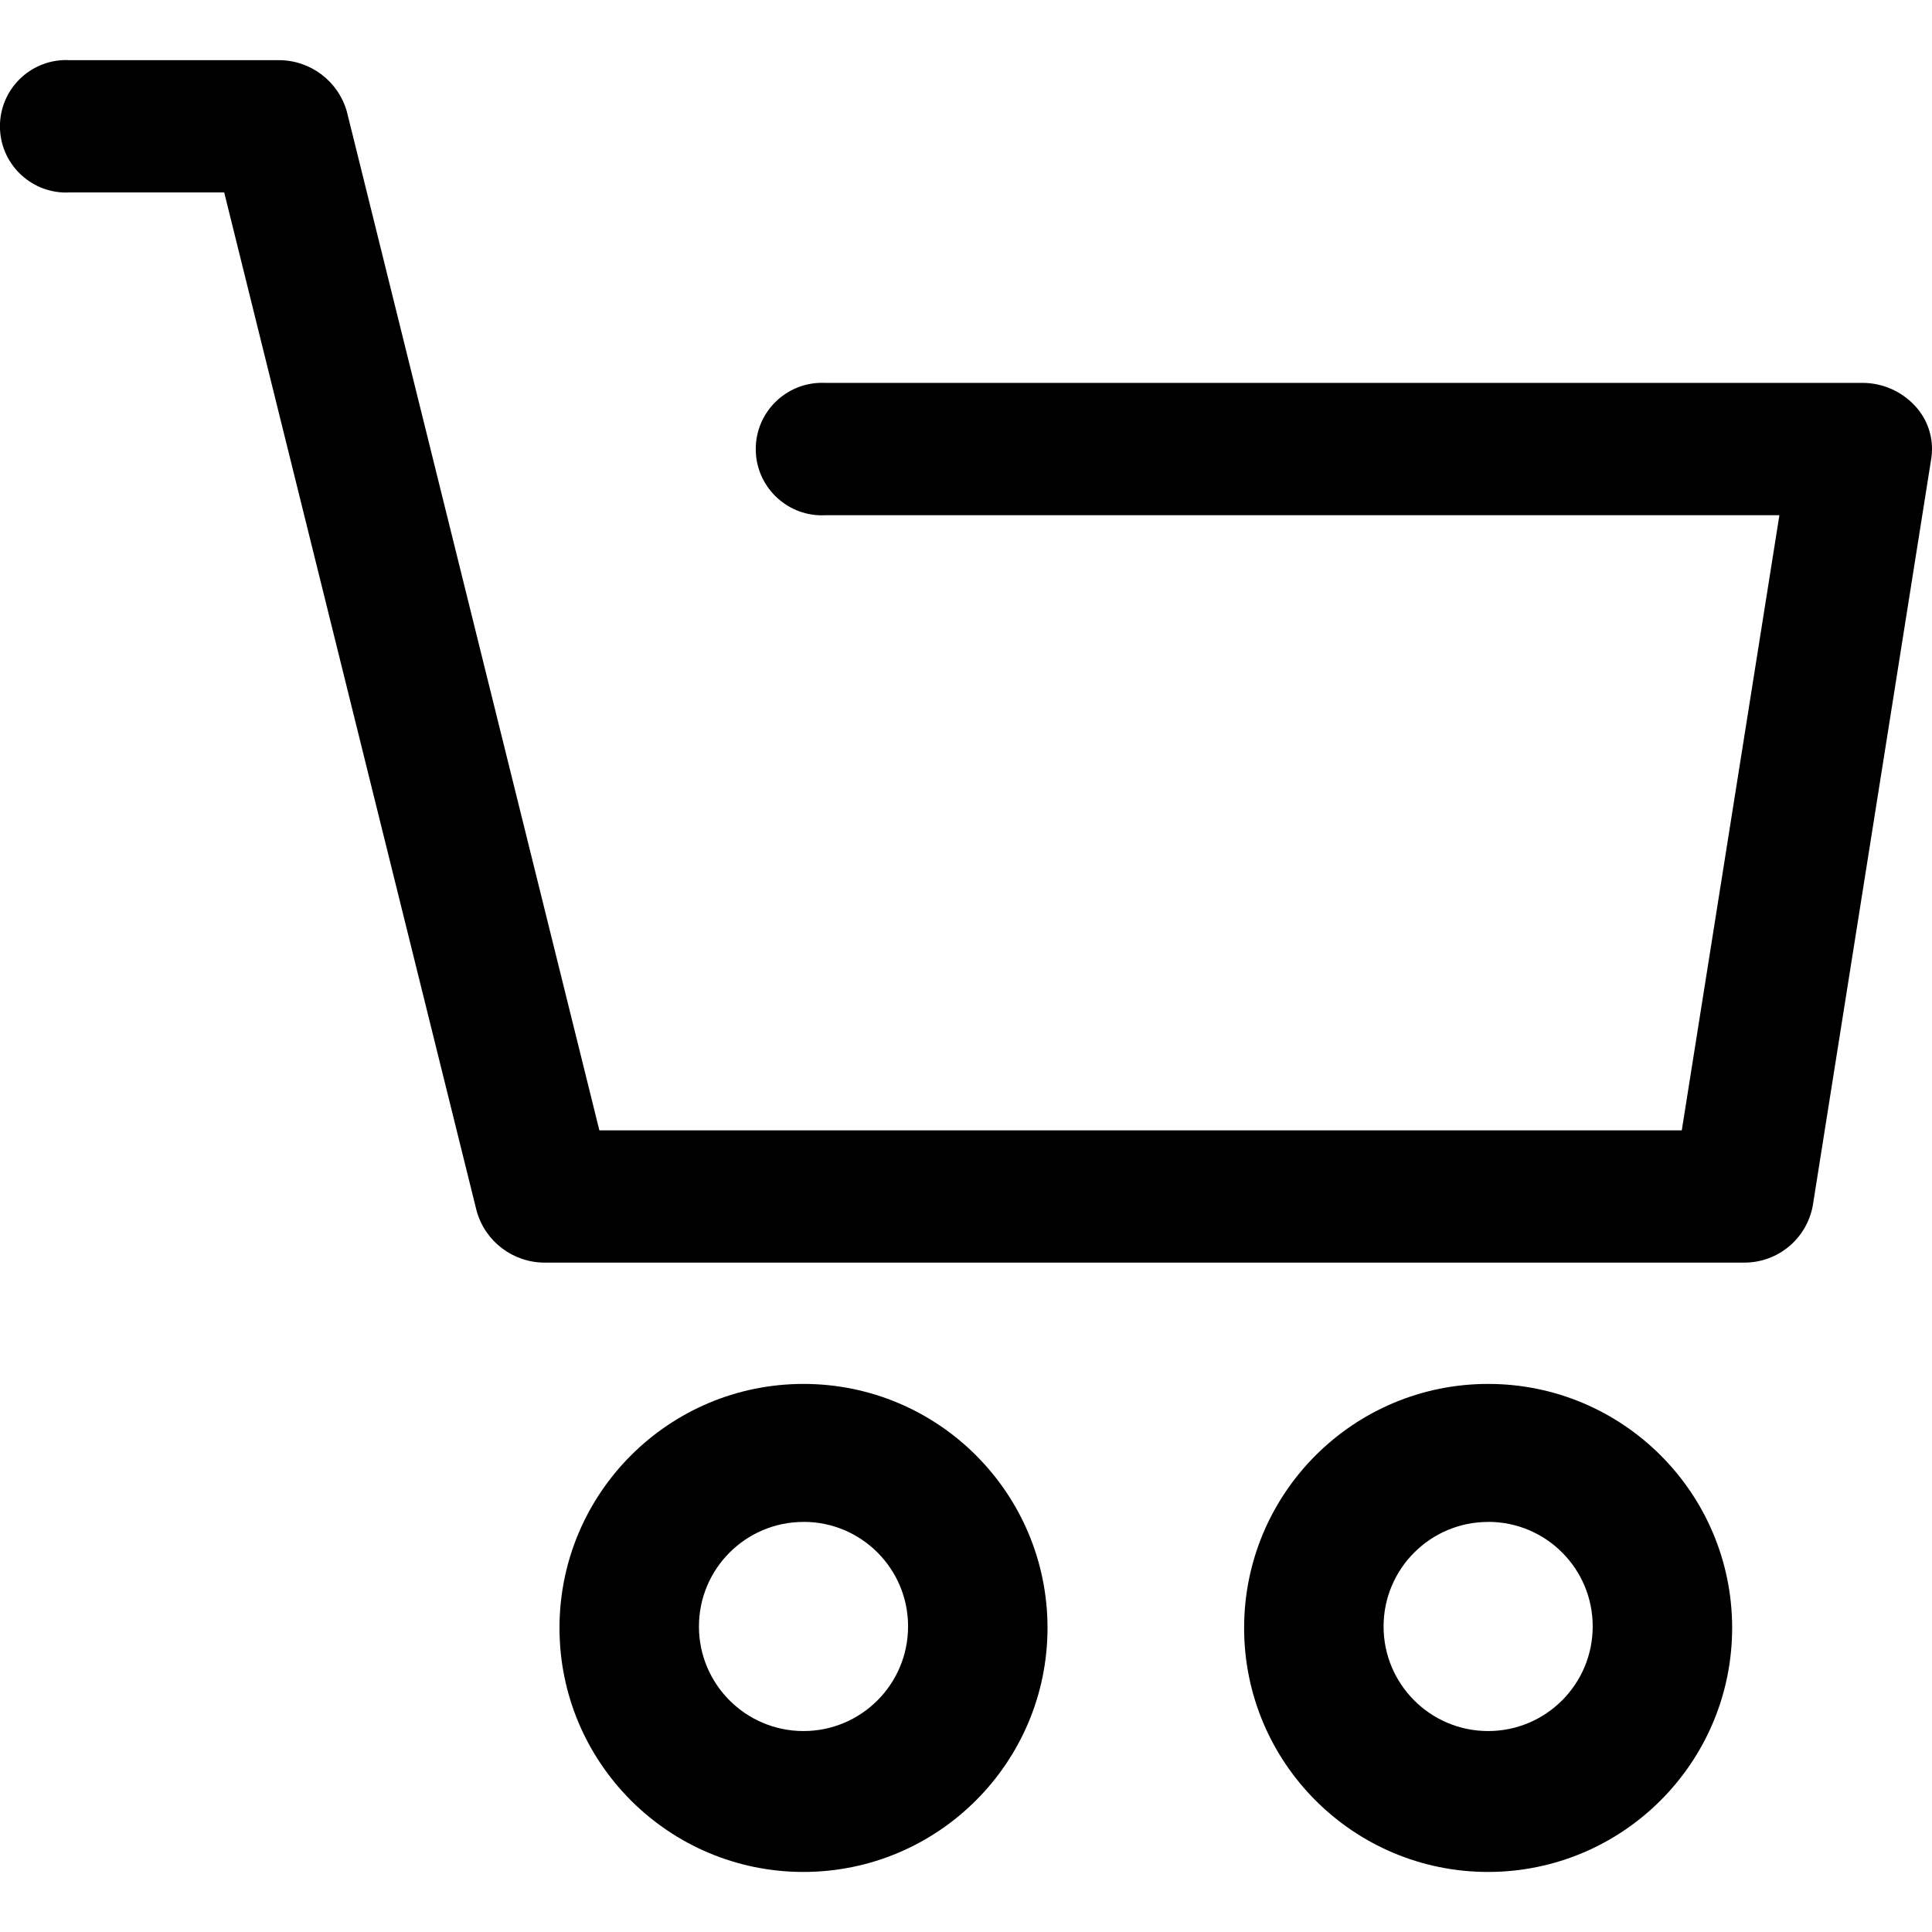
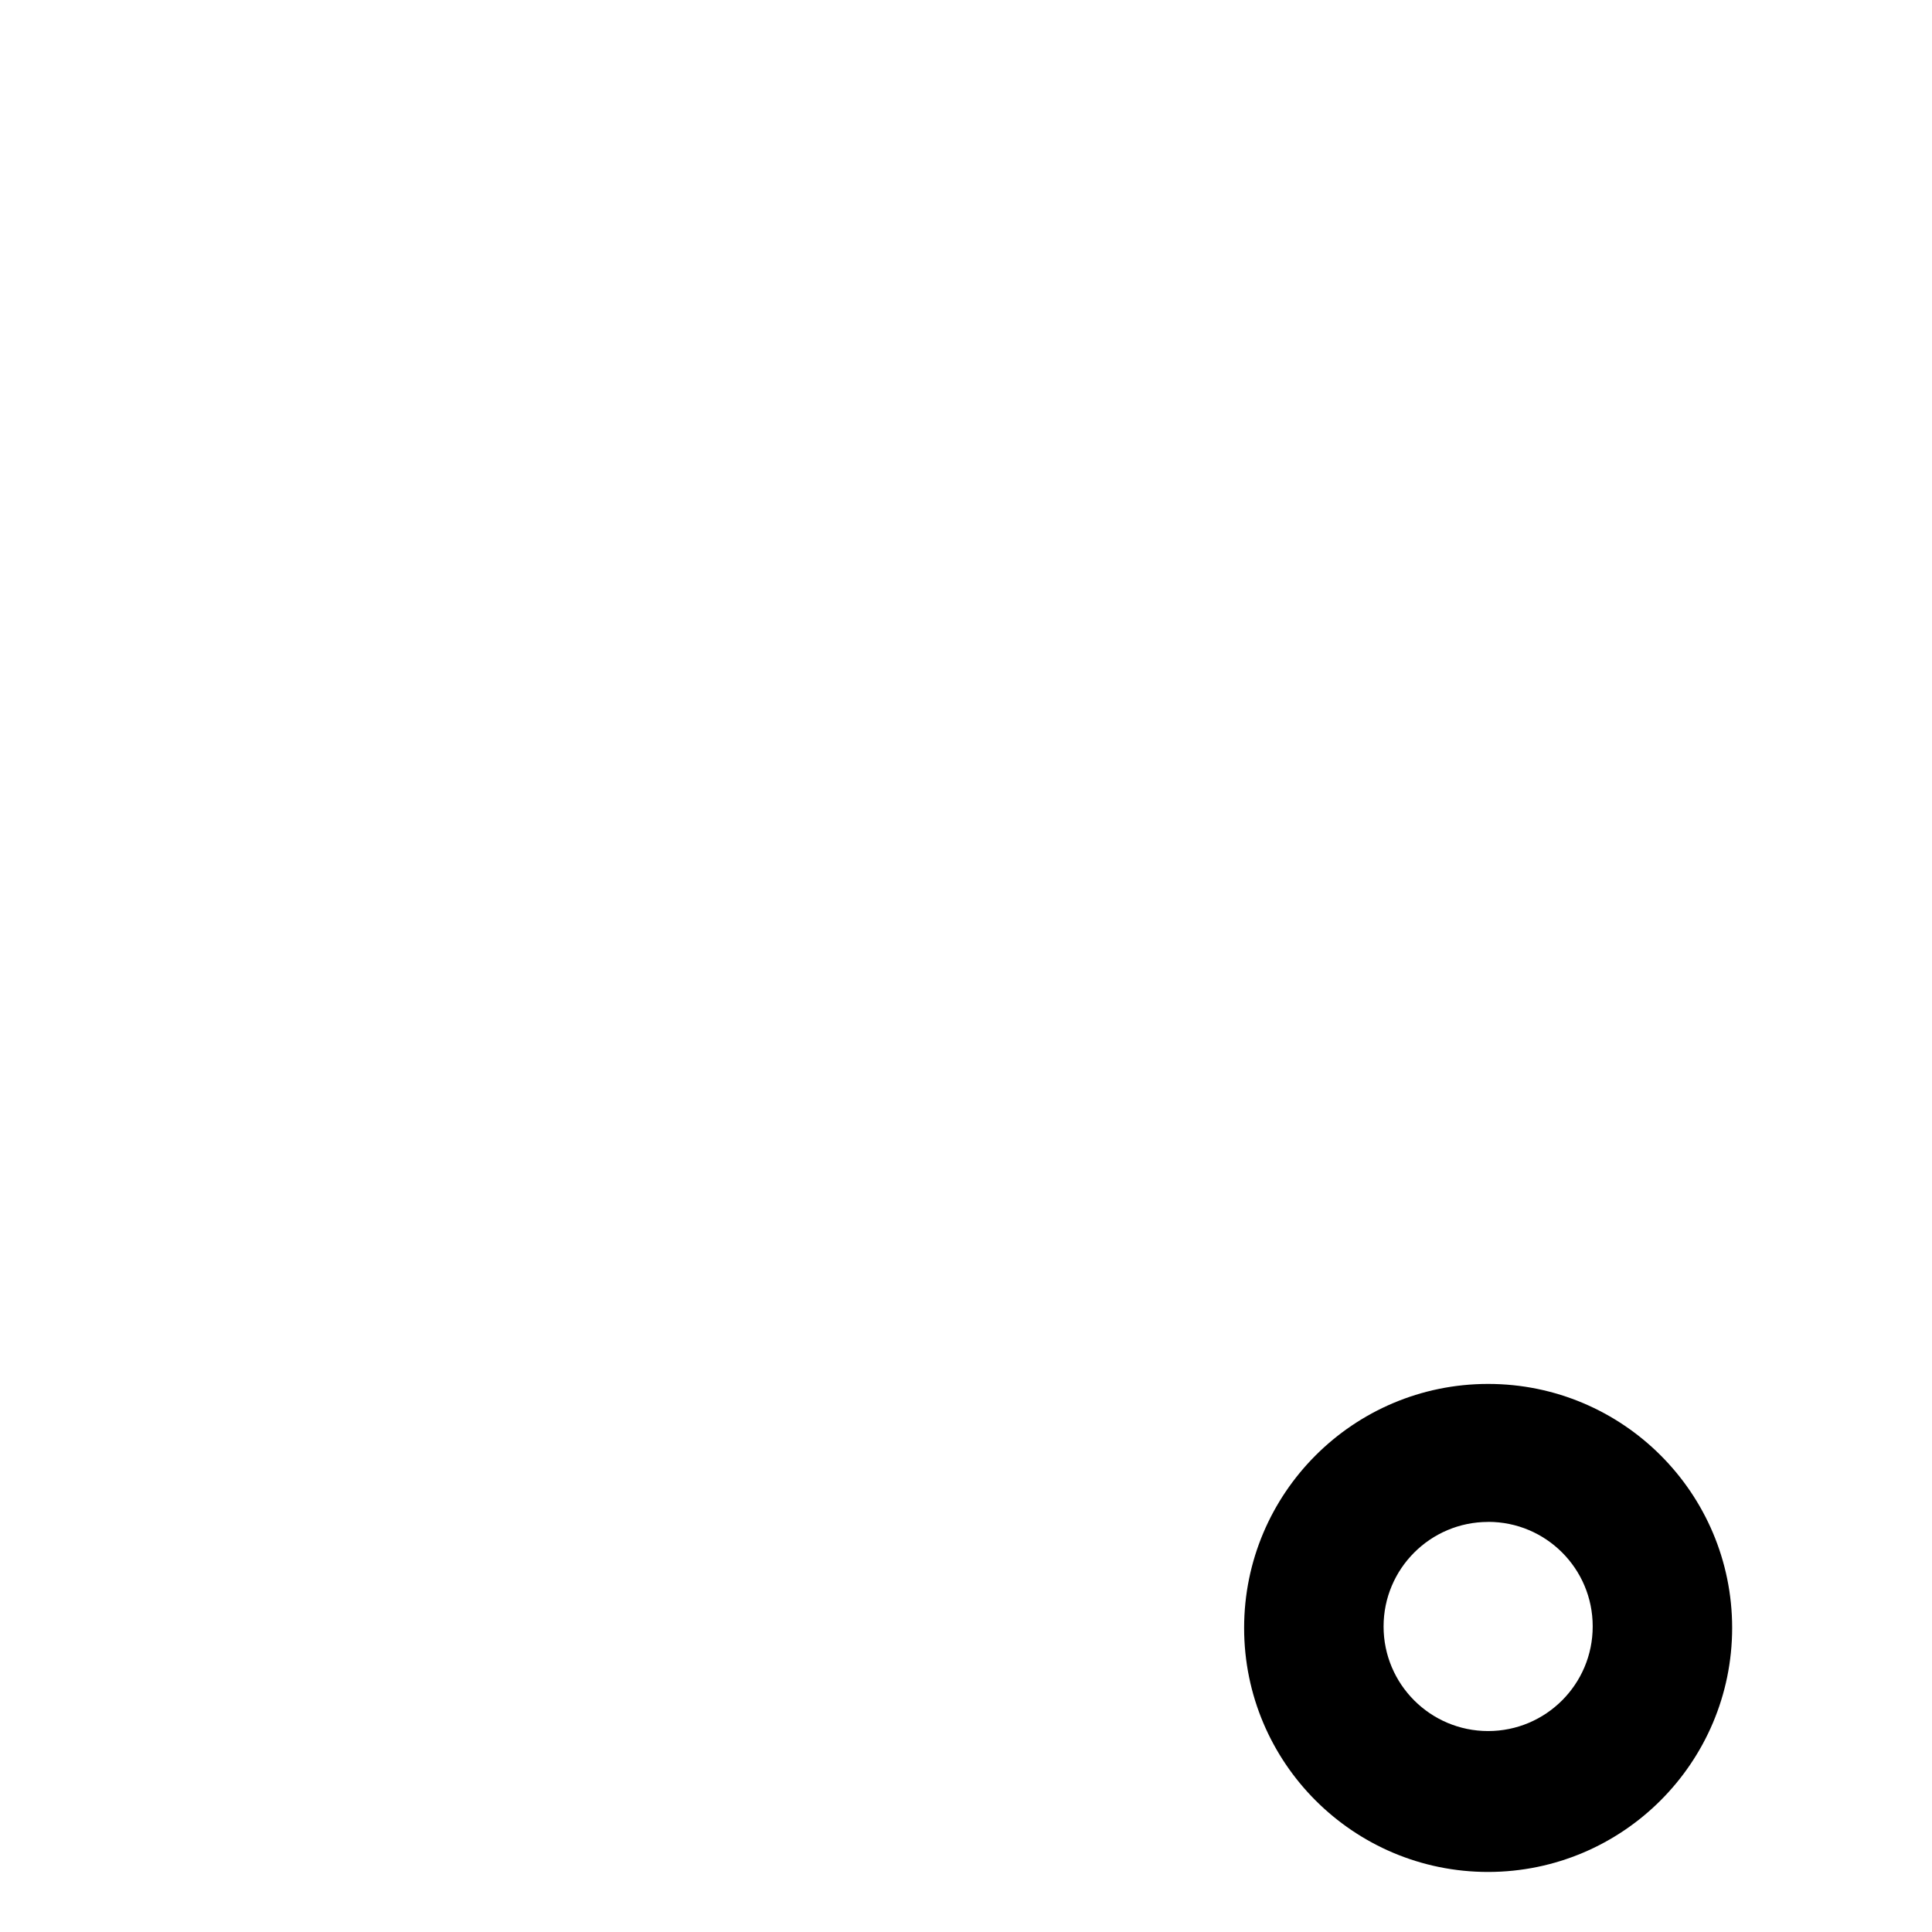
<svg xmlns="http://www.w3.org/2000/svg" xml:space="preserve" width="0.333in" height="0.333in" version="1.1" style="shape-rendering:geometricPrecision; text-rendering:geometricPrecision; image-rendering:optimizeQuality; fill-rule:evenodd; clip-rule:evenodd" viewBox="0 0 333.33 333.33">
  <defs>
    <style type="text/css">
   
    .fil0 {fill:black;fill-rule:nonzero}
   
  </style>
  </defs>
  <g id="Layer_x0020_1">
    <g id="_1525645694528">
-       <path class="fil0" d="M138.63 322.97c-23.25,-0 -42.1,-18.85 -42.1,-42.1 0,-23.25 18.85,-42.1 42.1,-42.1 23.25,0 42.1,18.85 42.1,42.1 -0.02,23.24 -18.87,42.08 -42.1,42.1l0 0zm0 -60.39c-9.96,0 -18.04,8.08 -18.04,18.04 0,9.96 8.08,18.04 18.04,18.04 9.96,0 18.04,-8.08 18.04,-18.04 0,-0.01 0,-0.02 0,-0.03 0,-9.95 -8.07,-18.02 -18.02,-18.02 -0.01,0 -0.01,0 -0.02,0l0 0z" />
      <path class="fil0" d="M256.75 322.97c-23.25,-0 -42.1,-18.85 -42.1,-42.1 0,-23.25 18.85,-42.1 42.1,-42.1 23.25,0 42.1,18.85 42.1,42.1 -0.02,23.24 -18.87,42.08 -42.1,42.1l0 0zm0 -60.39c-9.96,0 -18.04,8.08 -18.04,18.04 0,9.96 8.08,18.04 18.04,18.04 9.96,0 18.04,-8.08 18.04,-18.04 0,-0.01 0,-0.02 0,-0.03 0,-9.95 -8.07,-18.02 -18.02,-18.02 -0,0 -0.01,0 -0.02,0l0 0z" />
-       <path class="fil0" d="M300.76 217.84l-206.73 0c-0.02,0 -0.04,0 -0.06,0 -5.46,0 -10.26,-3.64 -11.73,-8.9l-43.56 -175.74 -26.71 0c-0.18,0.01 -0.37,0.02 -0.55,0.02 -6.31,0 -11.43,-5.12 -11.43,-11.43 0,-6.31 5.12,-11.43 11.43,-11.43 0.18,0 0.37,0.01 0.55,0.02l36.1 0c0.02,0 0.03,0 0.05,0 5.46,0 10.26,3.64 11.73,8.9l43.56 175.74 186.75 0 16.84 -106.13 -164.63 0c-0.18,0.01 -0.37,0.02 -0.55,0.02 -6.31,0 -11.43,-5.12 -11.43,-11.43 0,-6.31 5.12,-11.43 11.43,-11.43 0.18,0 0.37,0 0.55,0.01l178.81 0c0.05,0 0.1,0 0.15,0 3.4,0 6.66,1.4 8.99,3.88 1.93,2.02 3.01,4.71 3.01,7.51 0,0.54 -0.04,1.08 -0.12,1.62l-20.45 128.95c-1.05,5.69 -6,9.82 -11.79,9.82 -0.07,0 -0.14,-0 -0.2,-0l0 0z" />
    </g>
  </g>
</svg>